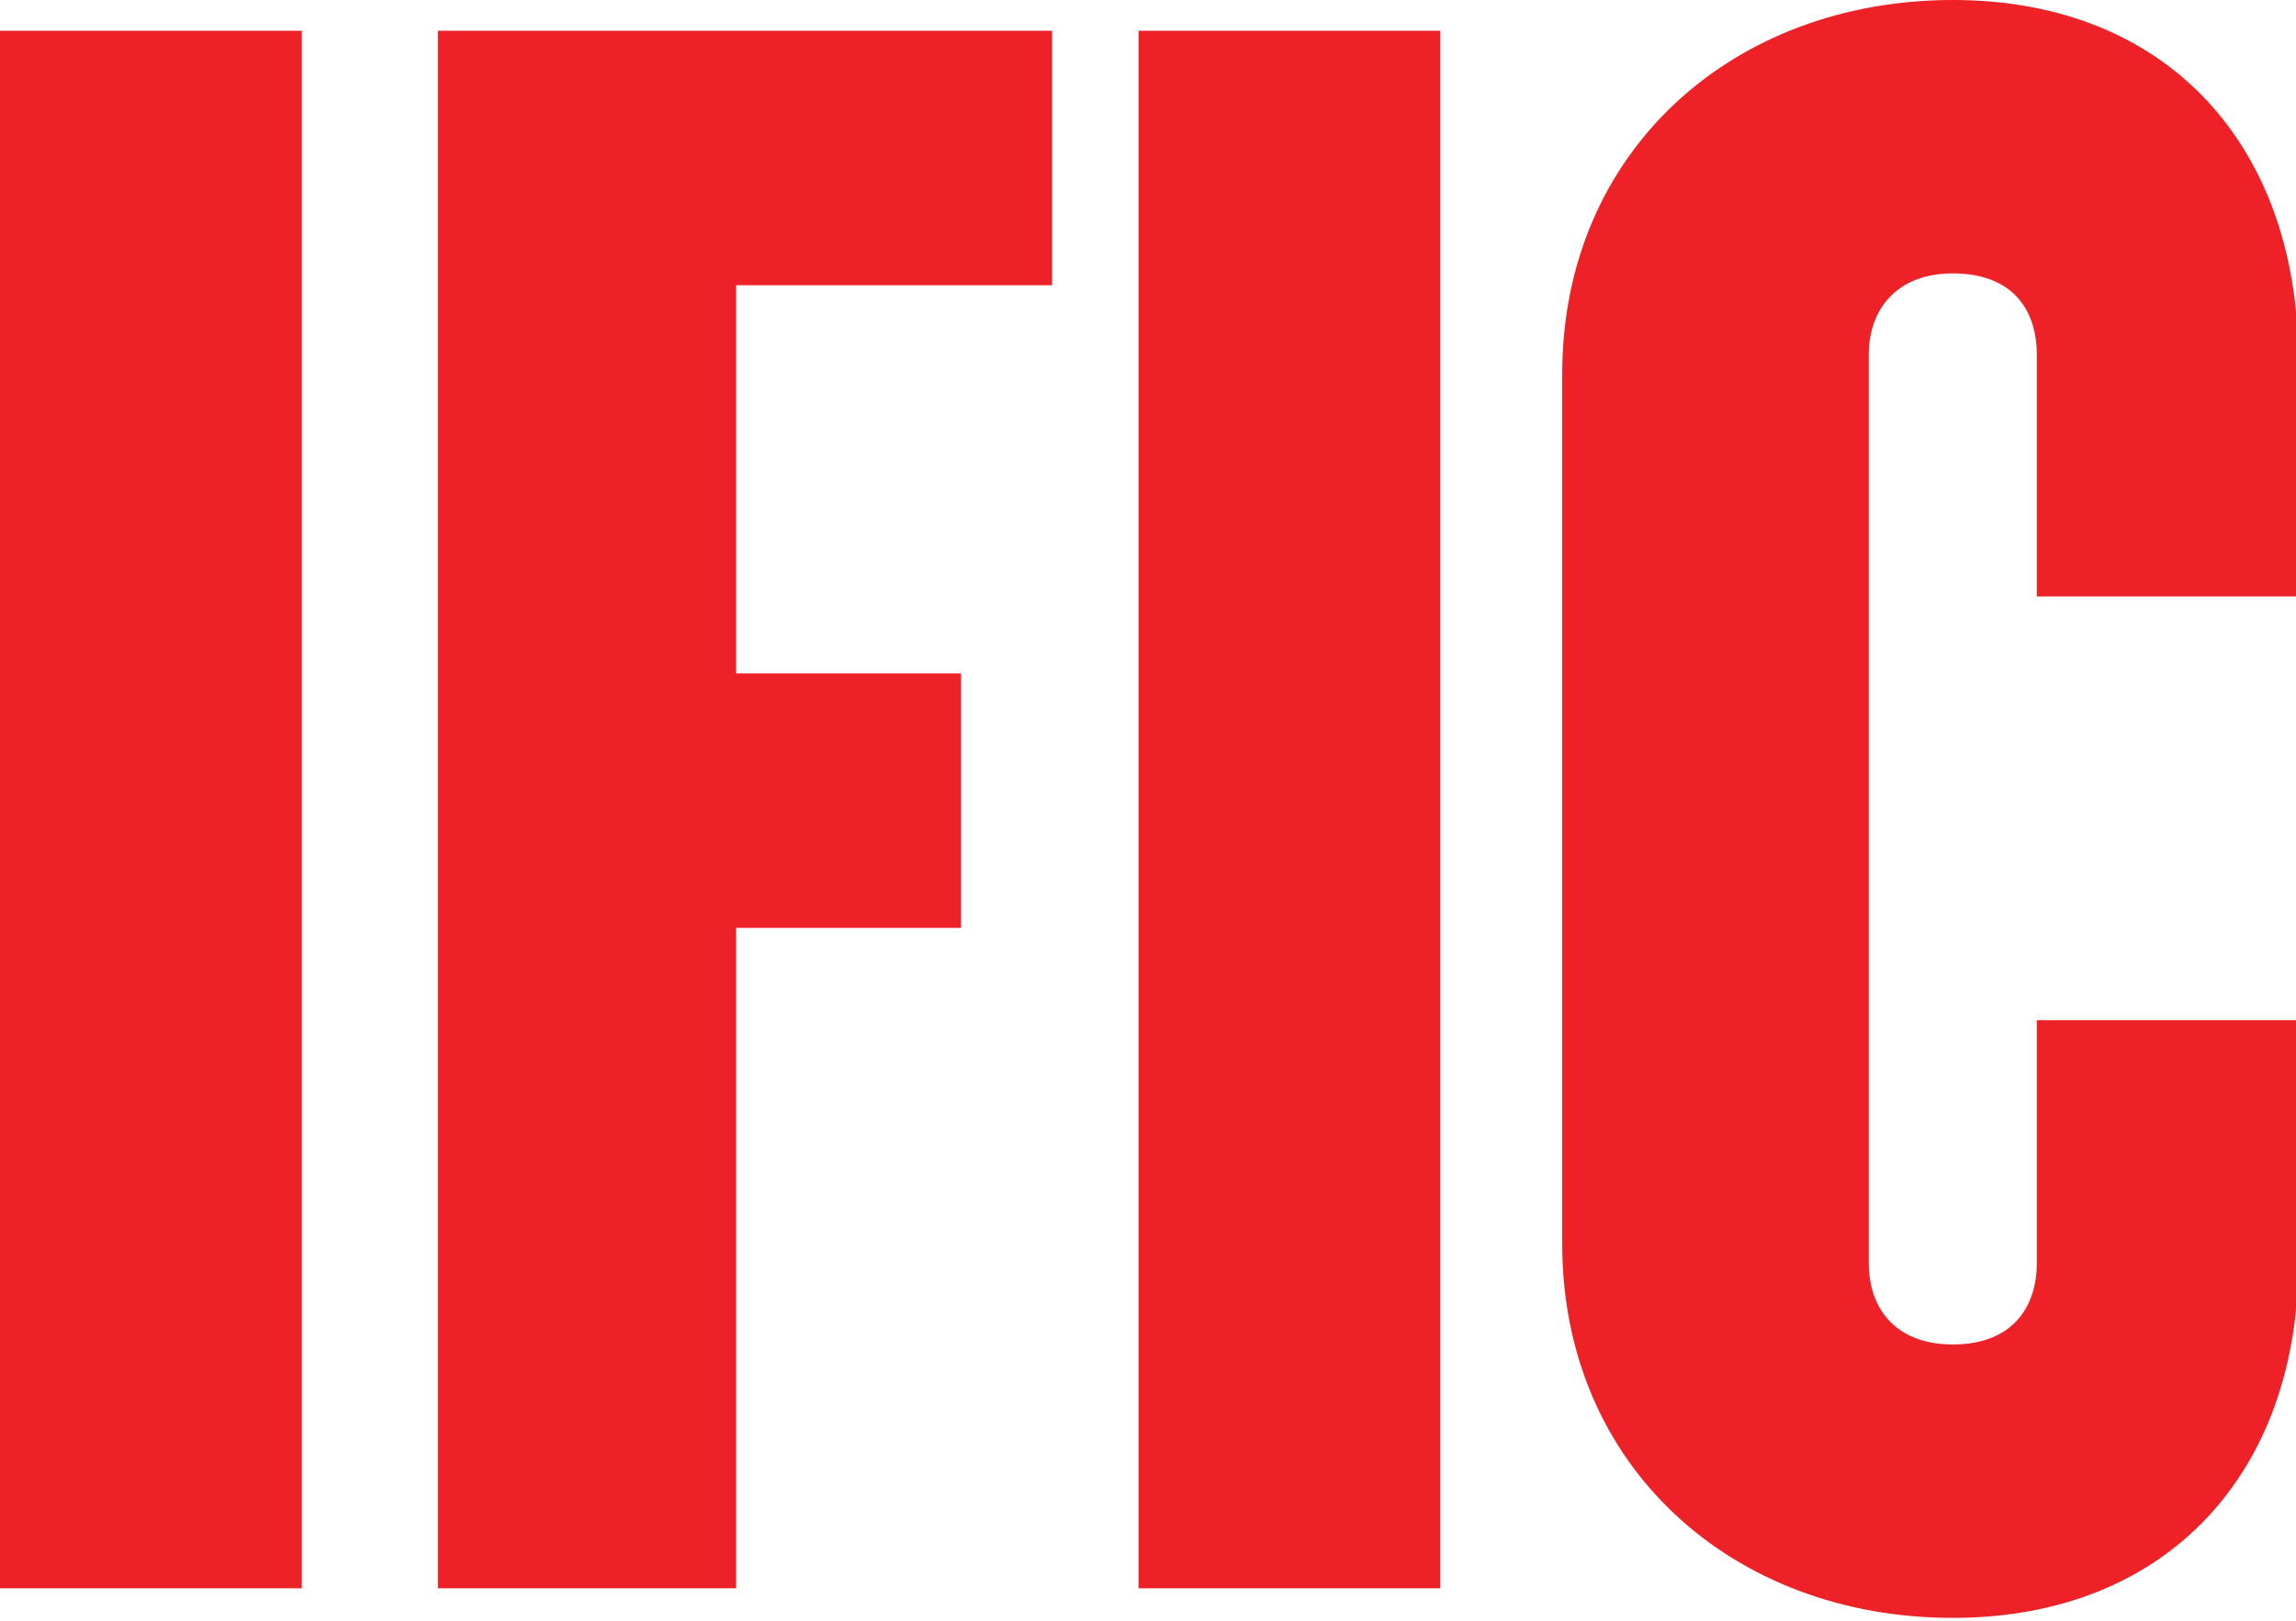
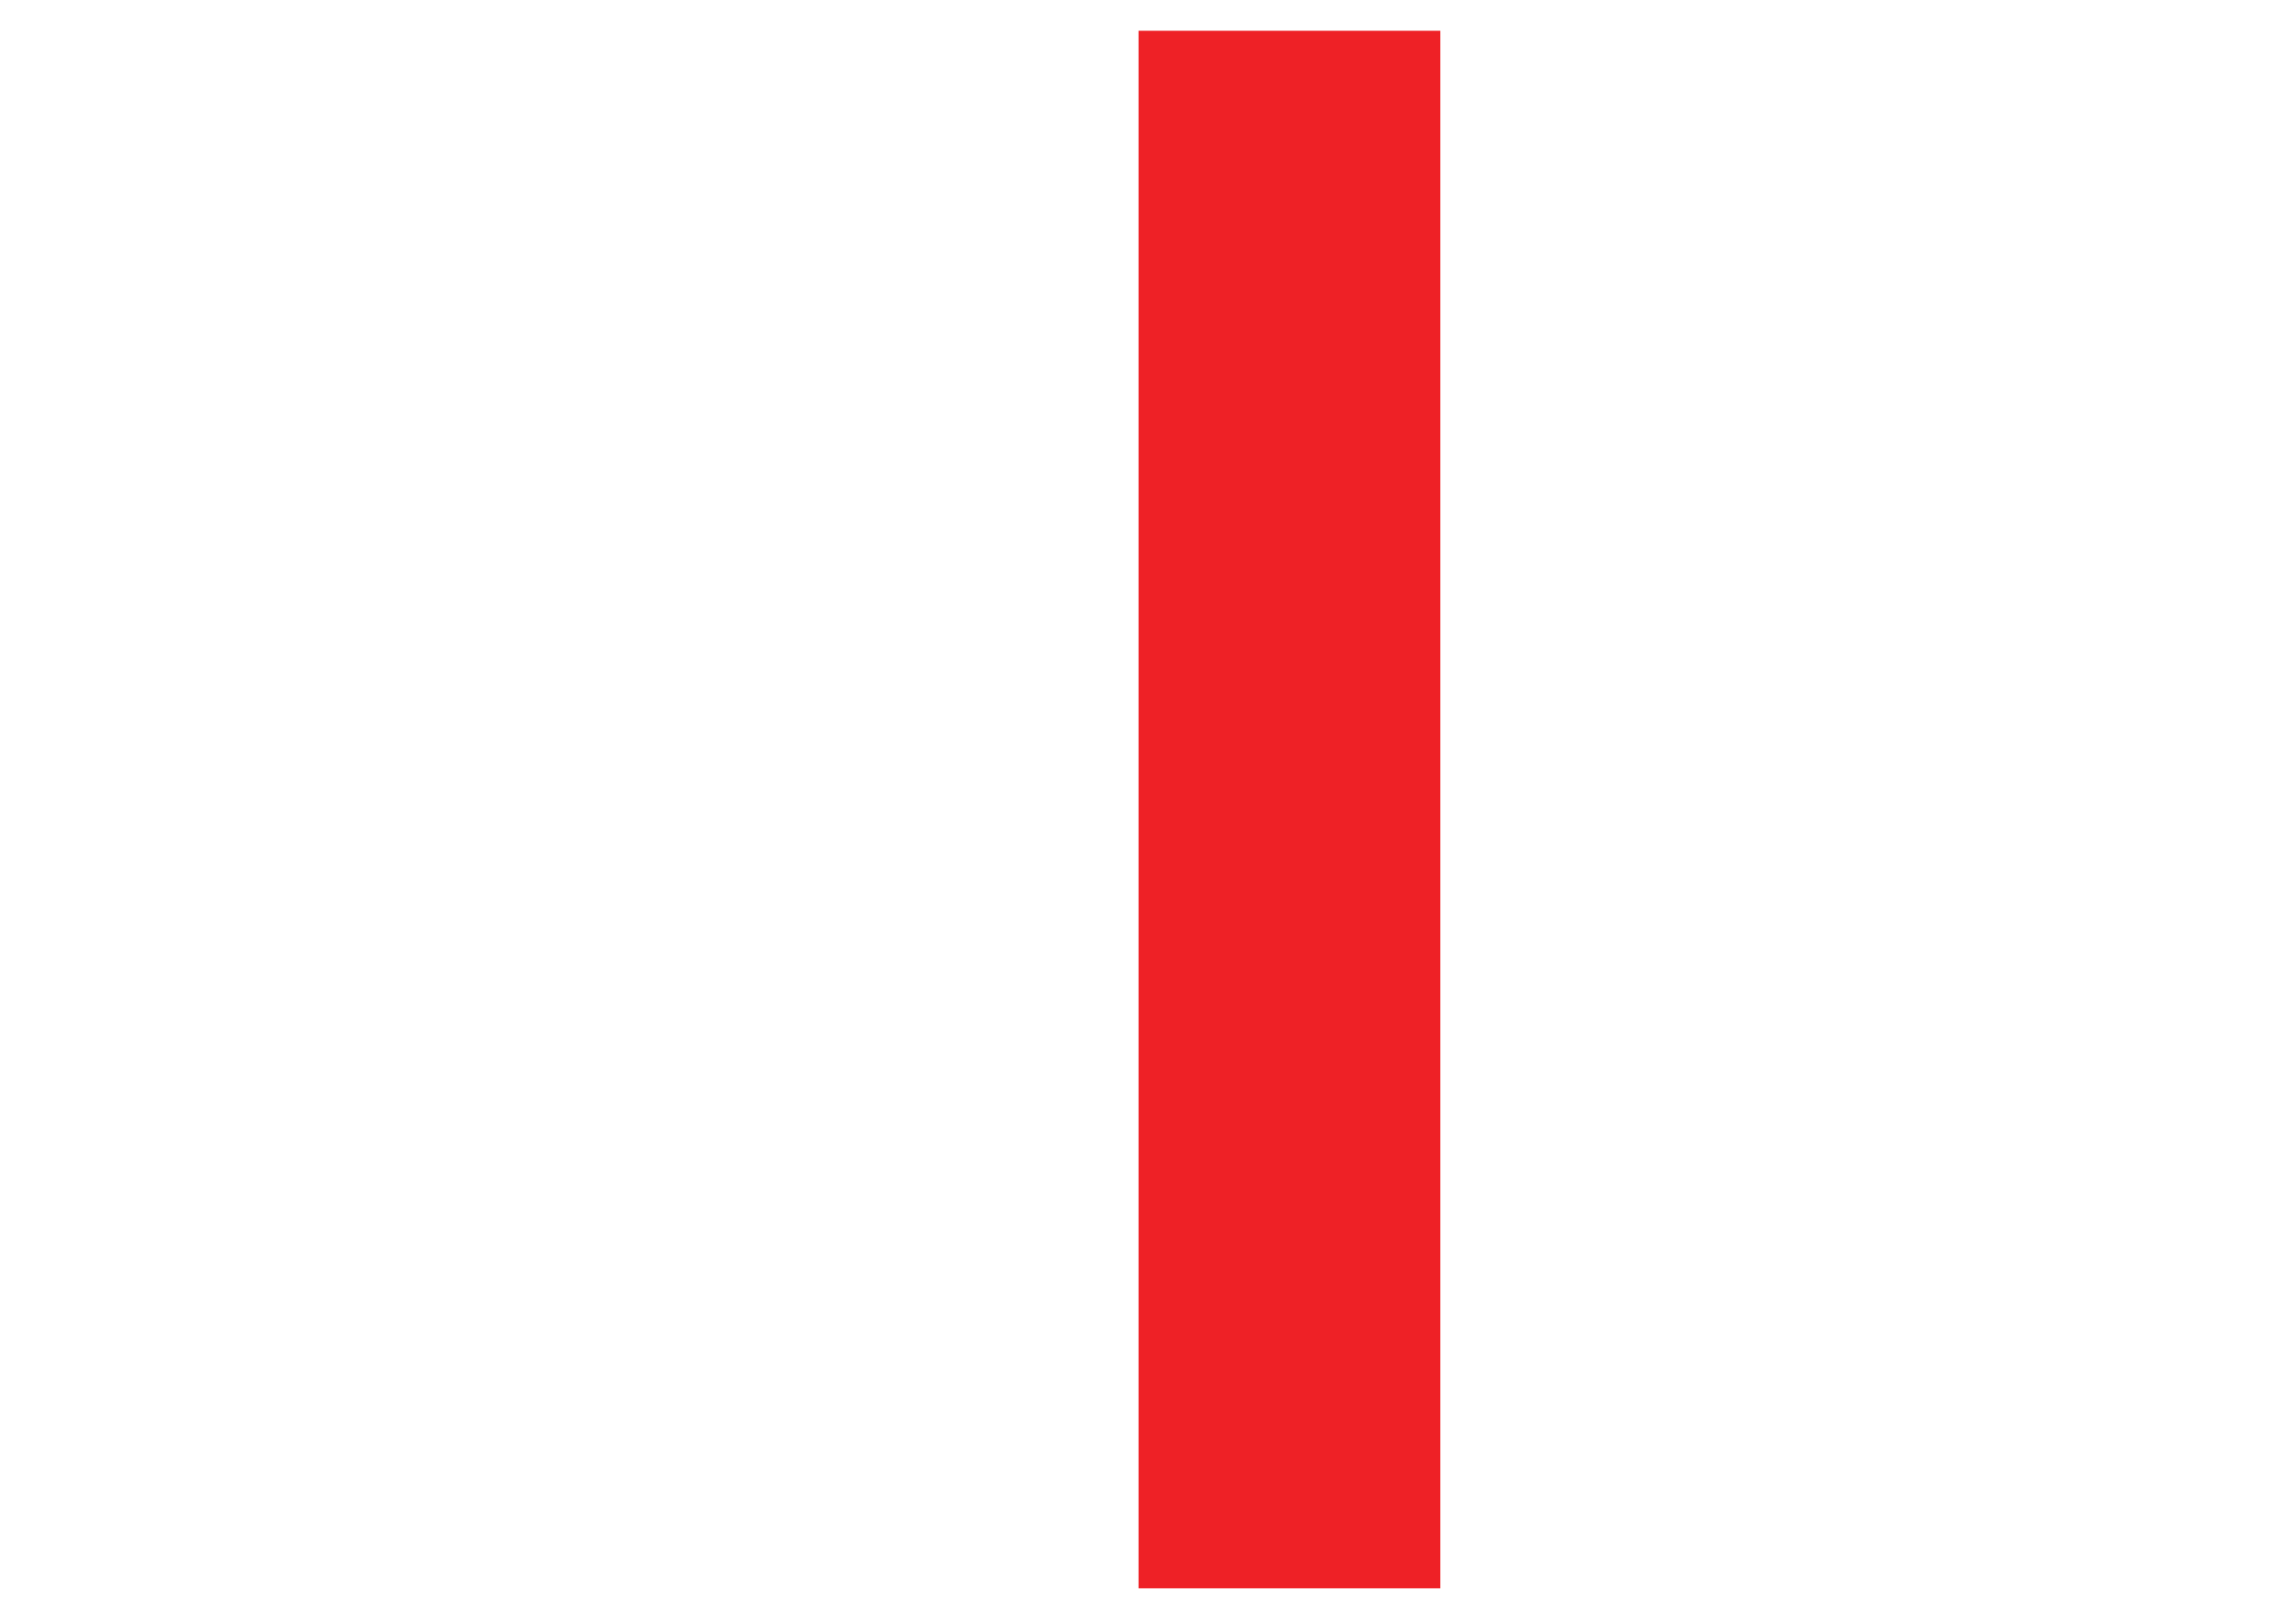
<svg xmlns="http://www.w3.org/2000/svg" version="1.1" id="Layer_1" x="0px" y="0px" viewBox="0 0 194 137" style="enable-background:new 0 0 194 137;" xml:space="preserve">
  <style type="text/css">
	.st0{fill:#EE2126;}
</style>
-   <rect y="2.6" class="st0" width="25.5" height="131.6" />
-   <polygon class="st0" points="37,2.6 37,134.2 62.2,134.2 62.2,78.4 81.2,78.4 81.2,56.9 62.2,56.9 62.2,24.1 88.9,24.1 88.9,2.6 " />
  <rect x="96.2" y="2.6" class="st0" width="25.5" height="131.6" />
  <g>
-     <path class="st0" d="M165,136.7c-18.6,0-33-12.8-33-31.6V31.6C132,12.8,146.4,0,165,0c18.2,0,29.2,12.4,29.2,30.4v20h-22.1V30   c0-4-2.2-6.9-7.1-6.9c-4.7,0-7.1,3-7.1,6.9v76.7c0,4,2.4,6.9,7.1,6.9c4.9,0,7.1-3,7.1-6.9V86.2h22.1v20.2   C194.3,124.3,183.2,136.7,165,136.7" />
-   </g>
+     </g>
</svg>